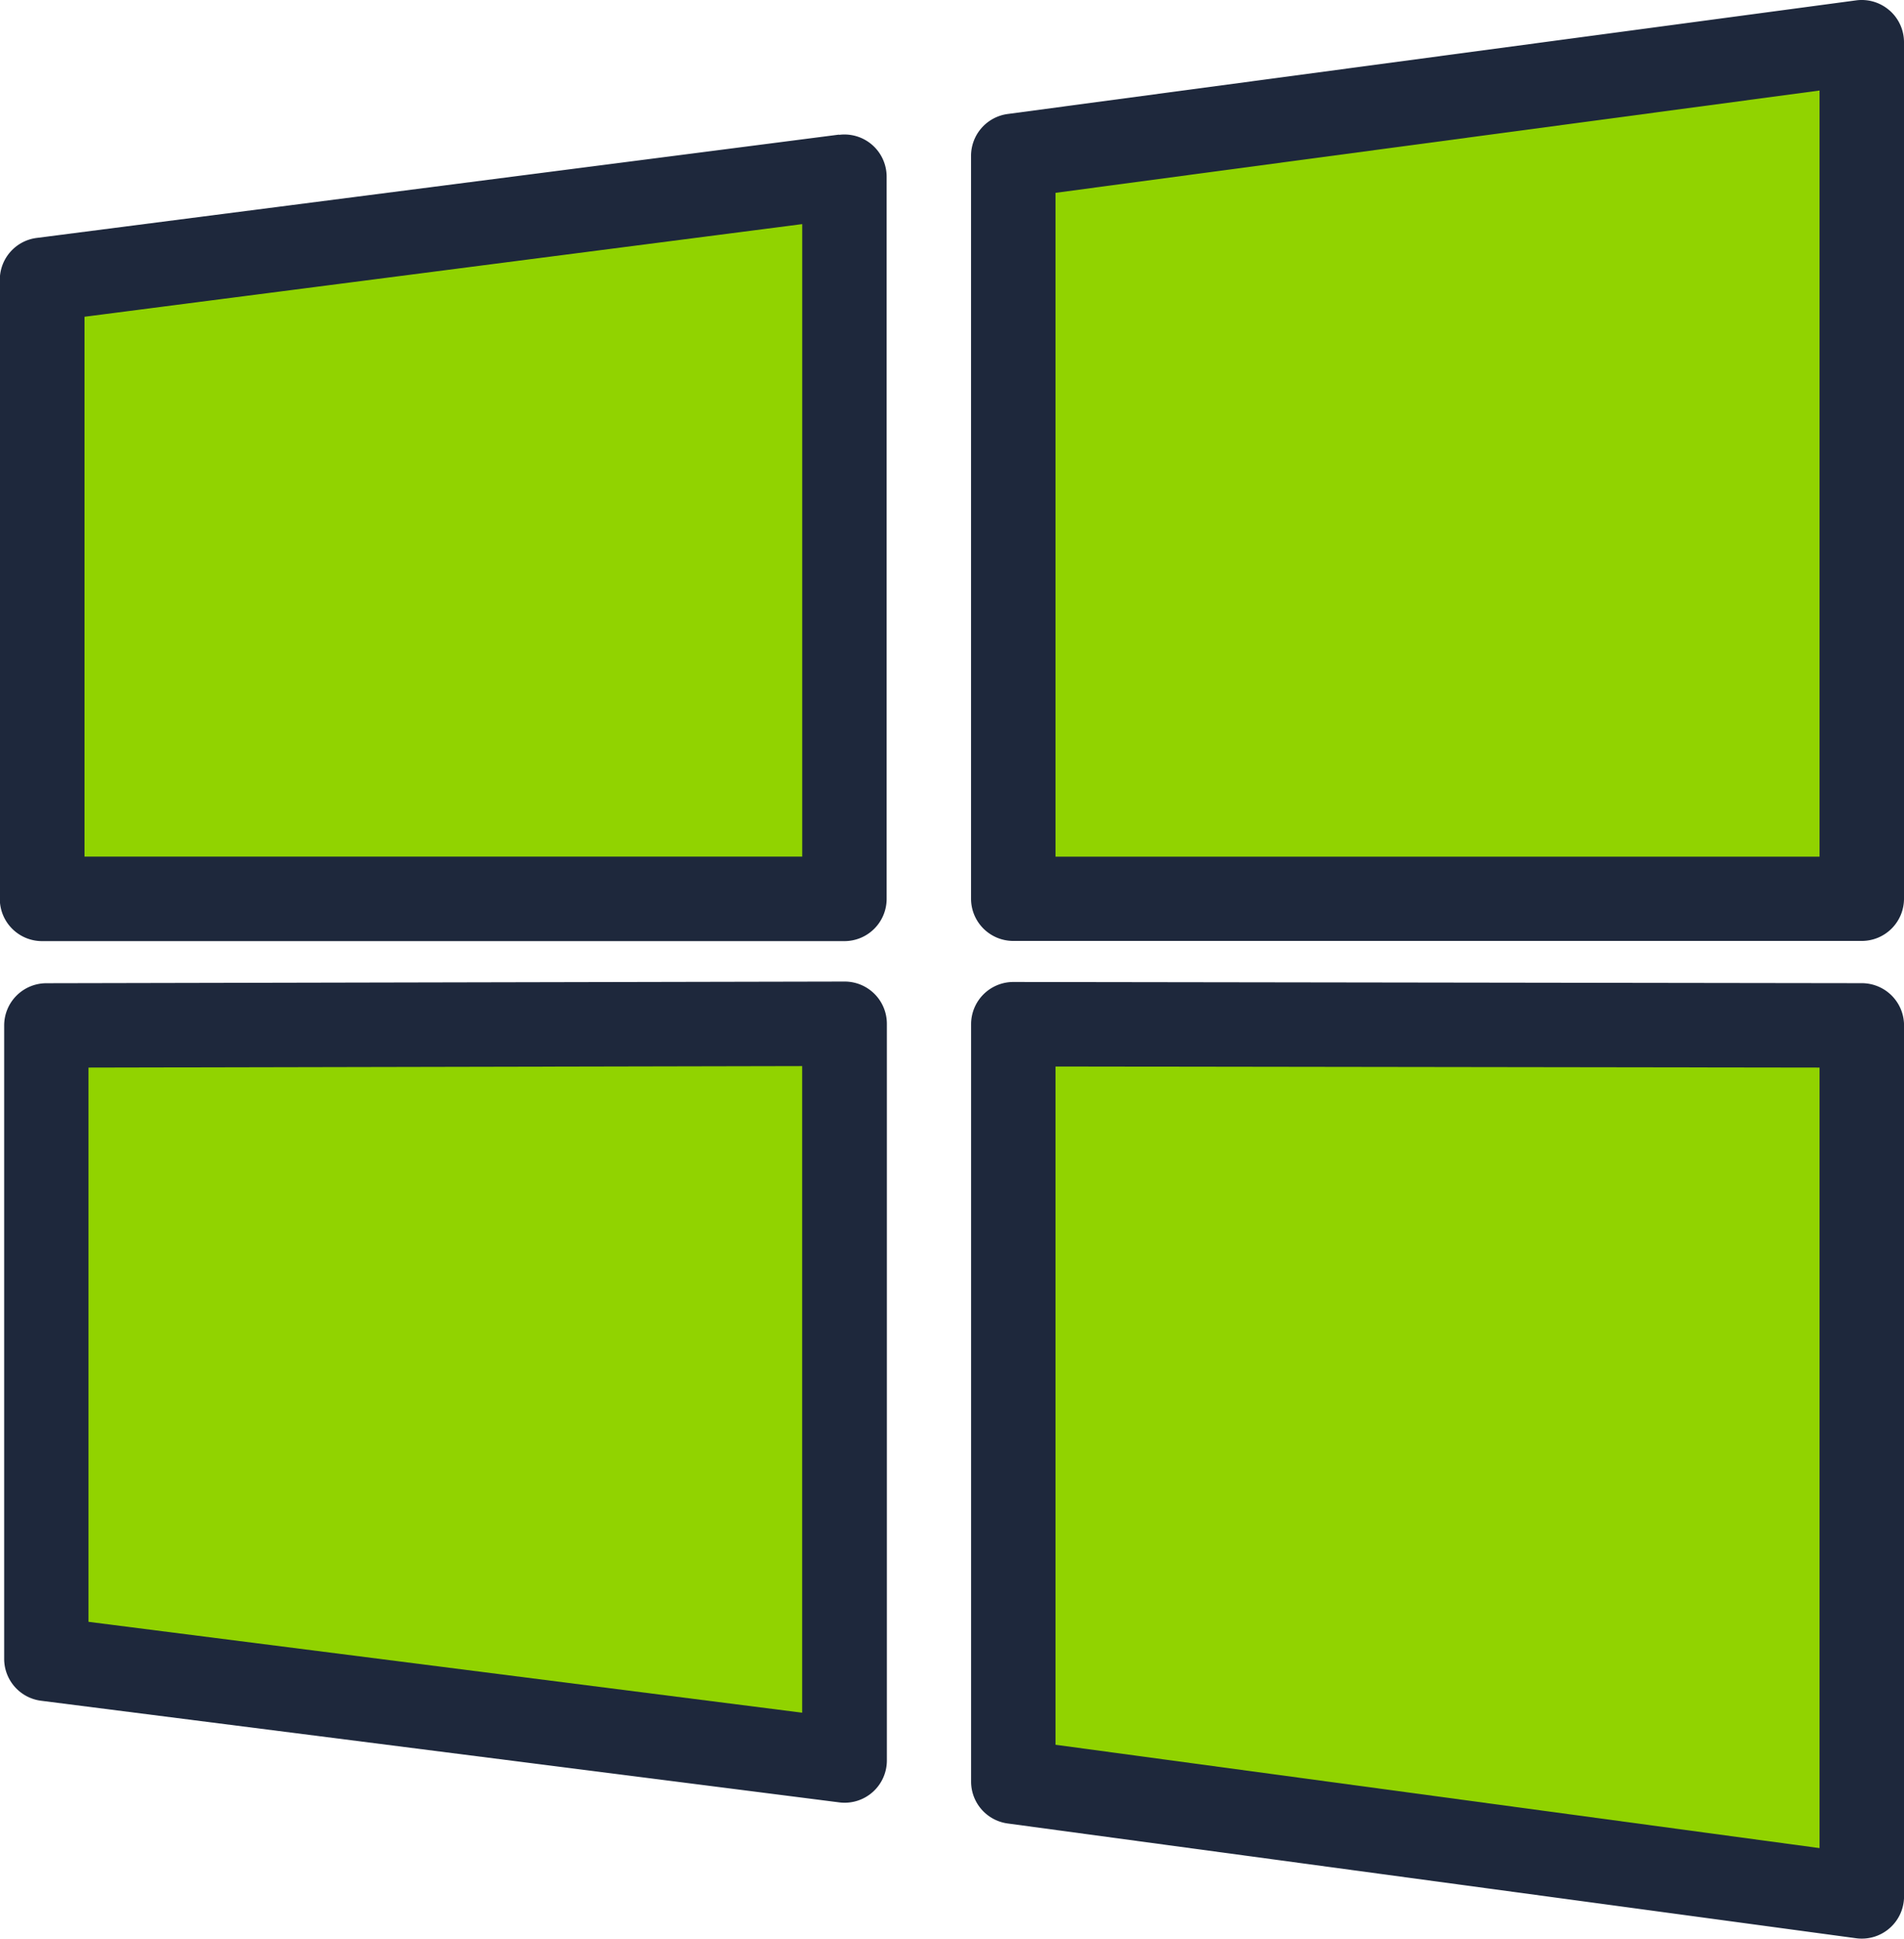
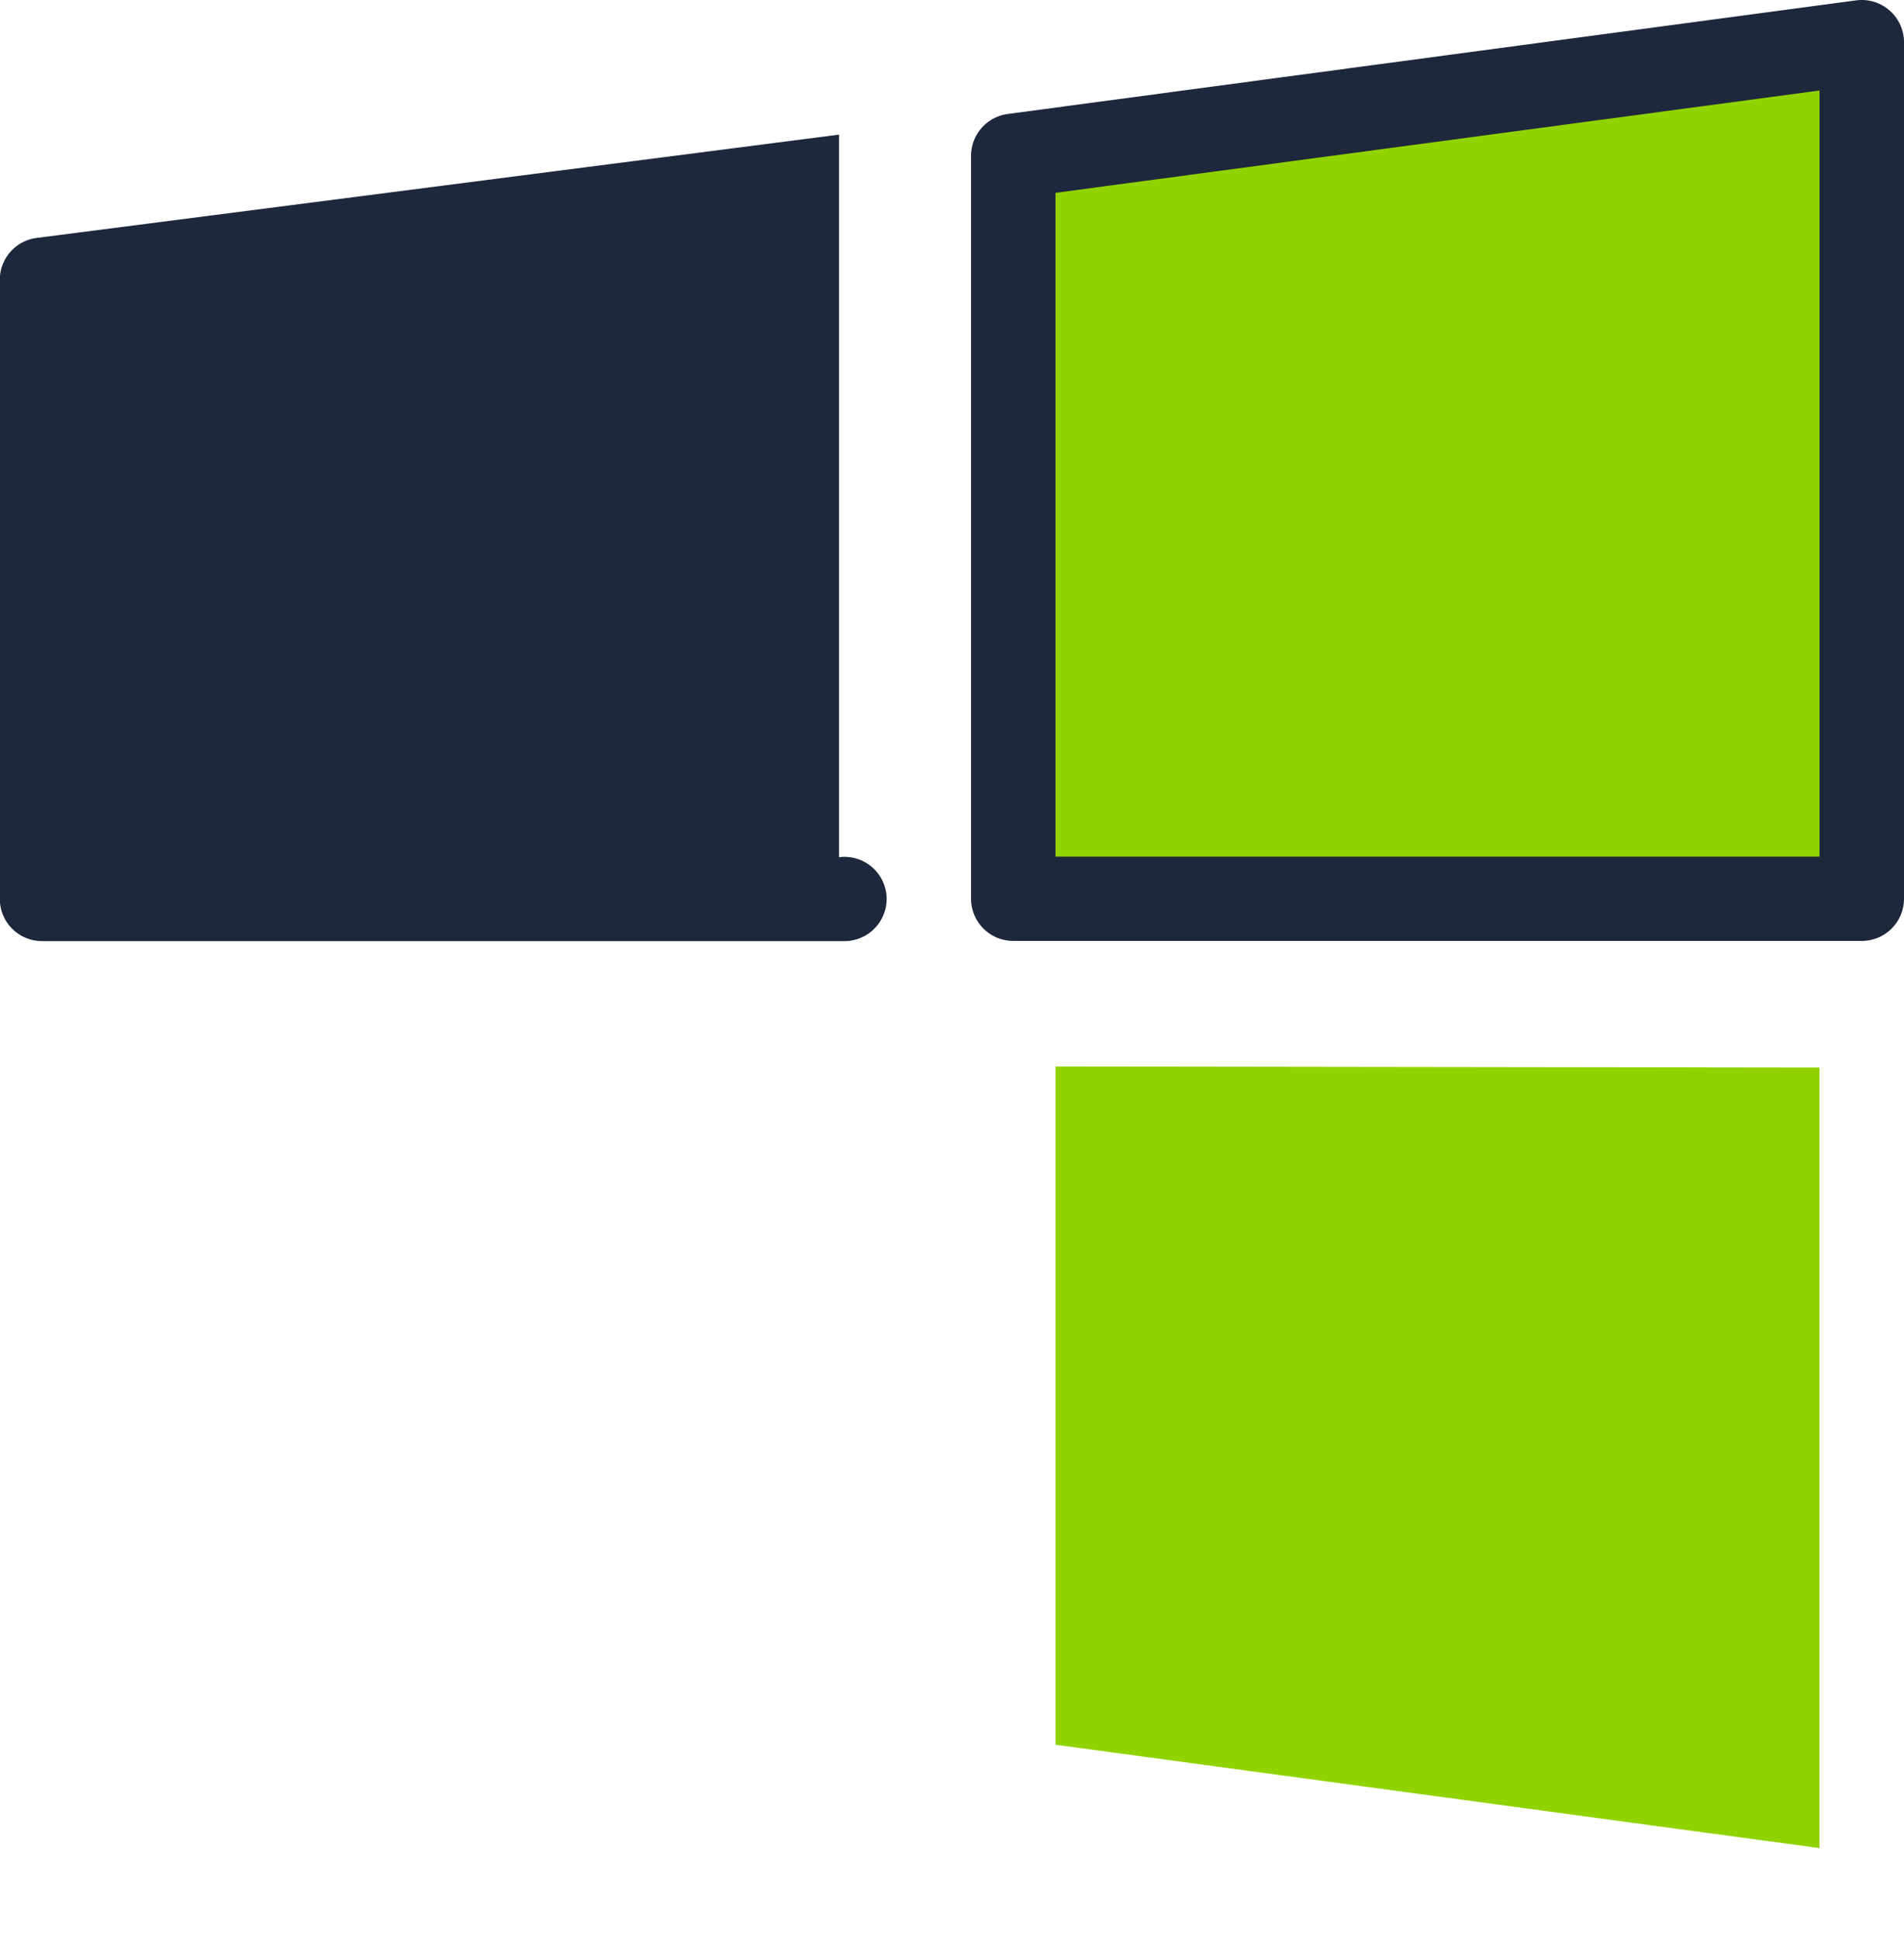
<svg xmlns="http://www.w3.org/2000/svg" id="icon-microsoft-operator-connect" width="41.119" height="41.855" viewBox="0 0 41.119 41.855">
  <path id="Path_3790" data-name="Path 3790" d="M280.759.225a.911.911,0,0,0-.722-.218L261.714,2.46a.912.912,0,0,0-.791.9V19.4a.912.912,0,0,0,.912.912h18.324a.912.912,0,0,0,.912-.912V.911a.912.912,0,0,0-.311-.686Z" transform="translate(-239.952 0.001)" fill="#1e283c" />
  <path id="Path_3791" data-name="Path 3791" d="M299.21,39.88h-16.5V25.549l16.5-2.209Z" transform="translate(-259.915 -21.386)" fill="#91d300" />
-   <path id="Path_3792" data-name="Path 3792" d="M29.566,265.106h0l-17.236.036a.912.912,0,0,0-.91.912v13.678a.912.912,0,0,0,.8.9l17.236,2.194a.912.912,0,0,0,1.027-.9V266.018a.911.911,0,0,0-.912-.912Z" transform="translate(-11.33 -243.916)" fill="#1e283c" />
-   <path id="Path_3793" data-name="Path 3793" d="M48.618,300.874l-15.413-1.962V286.947l15.413-.032Z" transform="translate(-31.294 -263.9)" fill="#91d300" />
-   <path id="Path_3794" data-name="Path 3794" d="M28.49,34.638l-17.324,2.23a.911.911,0,0,0-.8.9V51.137a.912.912,0,0,0,.912.912H28.606a.912.912,0,0,0,.912-.912V35.543a.911.911,0,0,0-1.028-.9Z" transform="translate(-10.37 -31.732)" fill="#1e283c" />
-   <path id="Path_3795" data-name="Path 3795" d="M47.658,71.555h-15.5V59.9l15.5-2Z" transform="translate(-30.333 -53.062)" fill="#91d300" />
-   <path id="Path_3796" data-name="Path 3796" d="M280.16,265.249l-18.324-.026h0a.912.912,0,0,0-.912.912v16.354a.912.912,0,0,0,.79.9l18.324,2.478a.912.912,0,0,0,1.034-.9V266.161A.912.912,0,0,0,280.16,265.249Z" transform="translate(-239.952 -244.024)" fill="#1e283c" />
+   <path id="Path_3794" data-name="Path 3794" d="M28.49,34.638l-17.324,2.23a.911.911,0,0,0-.8.9V51.137a.912.912,0,0,0,.912.912H28.606a.912.912,0,0,0,.912-.912a.911.911,0,0,0-1.028-.9Z" transform="translate(-10.37 -31.732)" fill="#1e283c" />
  <path id="Path_3797" data-name="Path 3797" d="M299.21,303.9l-16.5-2.231V287.027l16.5.023Z" transform="translate(-259.915 -264.003)" fill="#91d300" />
</svg>